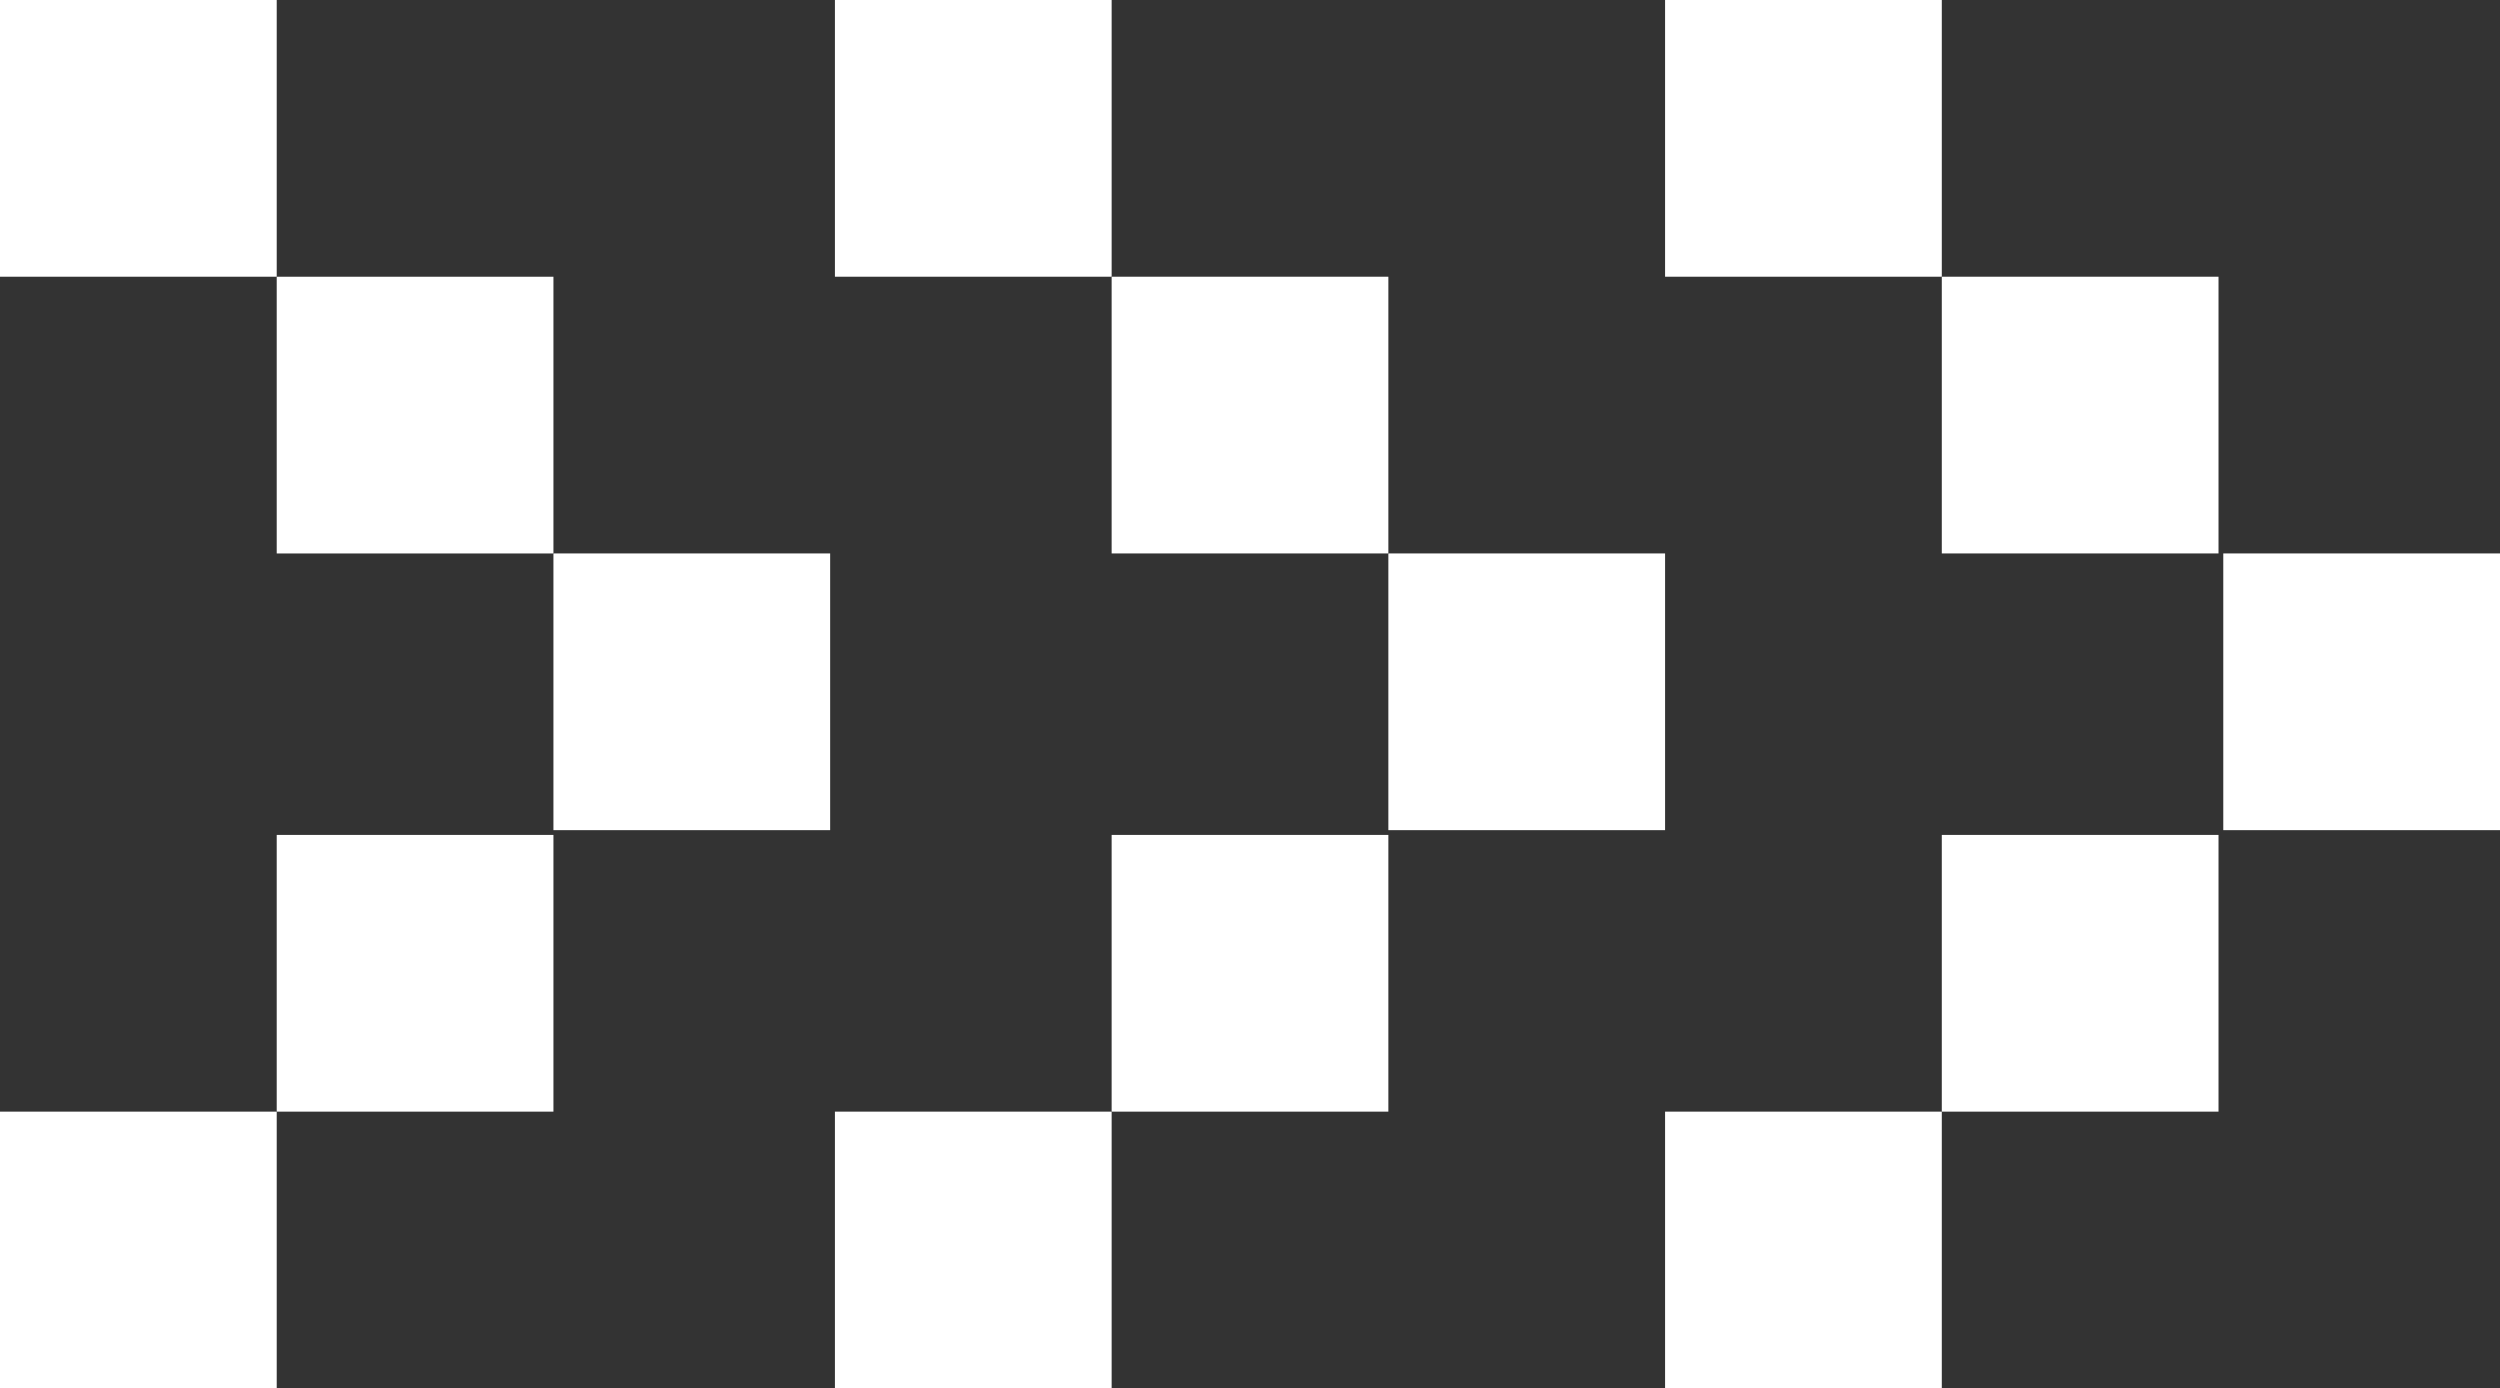
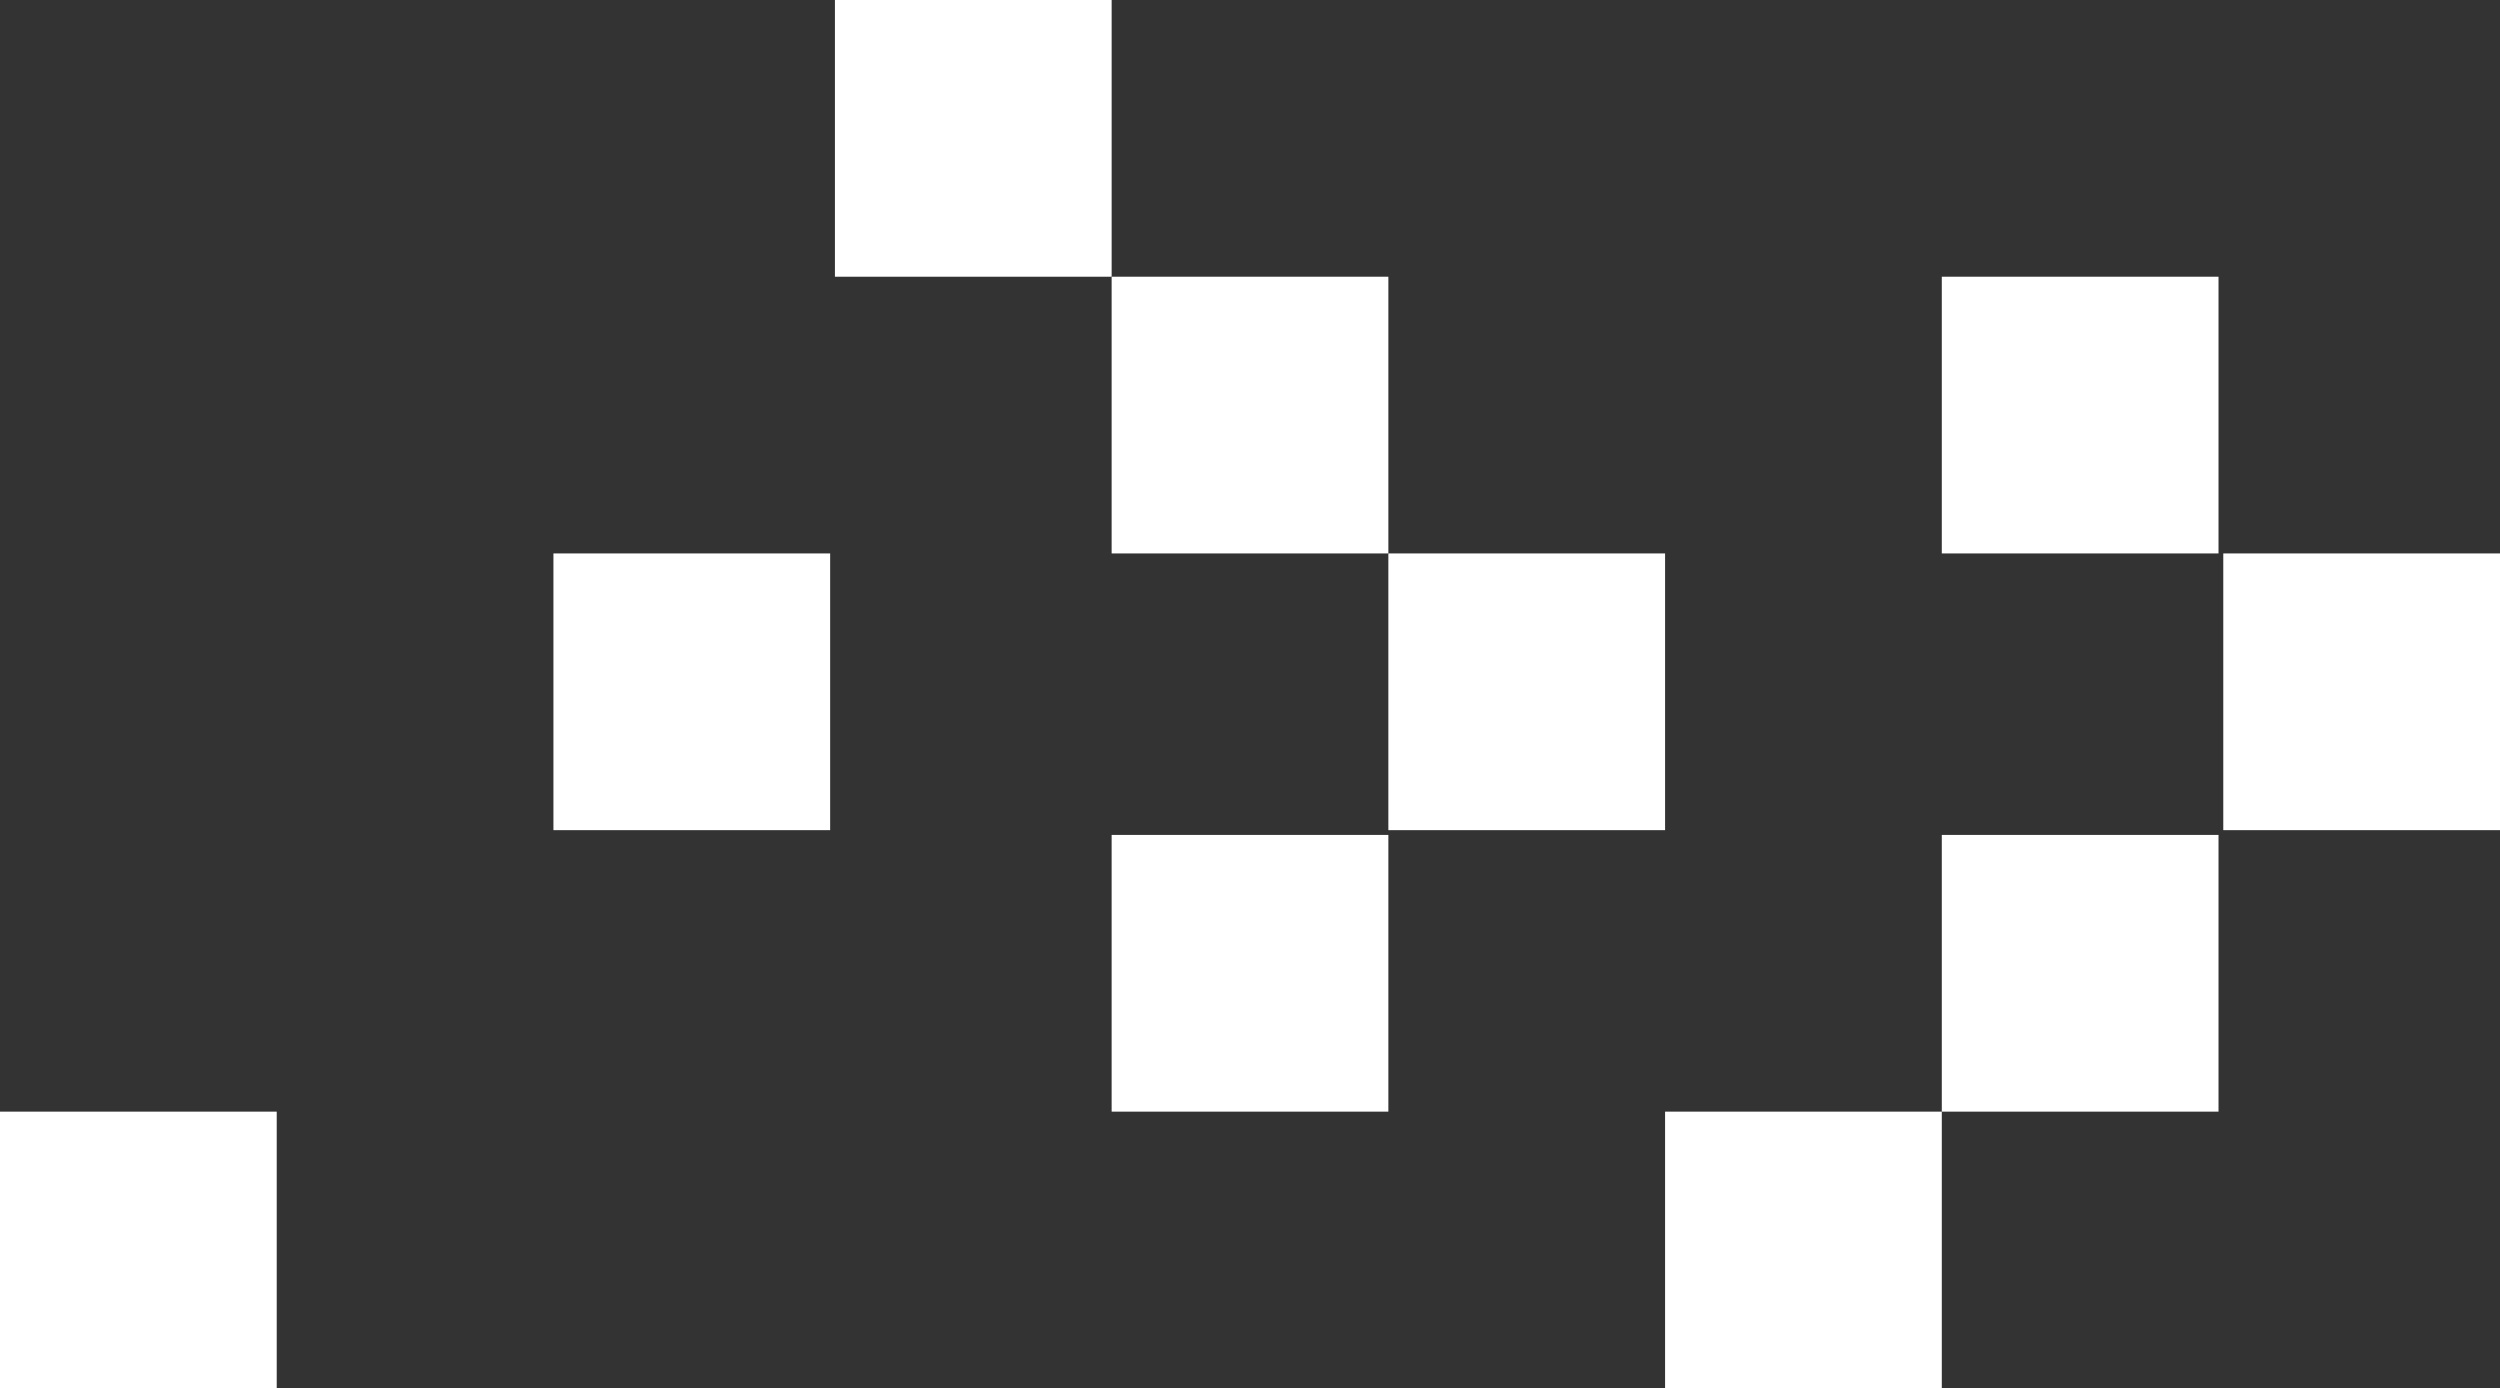
<svg xmlns="http://www.w3.org/2000/svg" id="_レイヤー_1" data-name="レイヤー 1" version="1.1" viewBox="0 0 52.4 29.1">
  <rect x="0" y="0" width="52.4" height="29.1" fill="#333333" stroke="none" />
  <defs>
    <style>.cls-1{fill:#fff;stroke-width:0}</style>
  </defs>
  <path id="_長方形_14688" data-name="長方形 14688" class="cls-1" d="M11.6 11.6h5.8v5.8h-5.8z" />
-   <path id="_長方形_14689" data-name="長方形 14689" class="cls-1" d="M5.8 5.8h5.8v5.8H5.8z" />
-   <path id="_長方形_14690" data-name="長方形 14690" class="cls-1" d="M0 0h5.8v5.8H0z" />
-   <path id="_長方形_14691" data-name="長方形 14691" class="cls-1" d="M5.8 17.5h5.8v5.8H5.8z" />
  <path id="_長方形_14692" data-name="長方形 14692" class="cls-1" d="M0 23.3h5.8v5.8H0z" />
  <path id="_長方形_14693" data-name="長方形 14693" class="cls-1" d="M29.1 11.6h5.8v5.8h-5.8z" />
  <path id="_長方形_14694" data-name="長方形 14694" class="cls-1" d="M23.3 5.8h5.8v5.8h-5.8z" />
  <path id="_長方形_14695" data-name="長方形 14695" class="cls-1" d="M17.5 0h5.8v5.8h-5.8z" />
  <path id="_長方形_14696" data-name="長方形 14696" class="cls-1" d="M23.3 17.5h5.8v5.8h-5.8z" />
-   <path id="_長方形_14697" data-name="長方形 14697" class="cls-1" d="M17.5 23.3h5.8v5.8h-5.8z" />
  <path id="_長方形_14698" data-name="長方形 14698" class="cls-1" d="M46.6 11.6h5.8v5.8h-5.8z" />
  <path id="_長方形_14699" data-name="長方形 14699" class="cls-1" d="M40.7 5.8h5.8v5.8h-5.8z" />
-   <path id="_長方形_14700" data-name="長方形 14700" class="cls-1" d="M34.9 0h5.8v5.8h-5.8z" />
  <path id="_長方形_14701" data-name="長方形 14701" class="cls-1" d="M40.7 17.5h5.8v5.8h-5.8z" />
  <path id="_長方形_14702" data-name="長方形 14702" class="cls-1" d="M34.9 23.3h5.8v5.8h-5.8z" />
</svg>